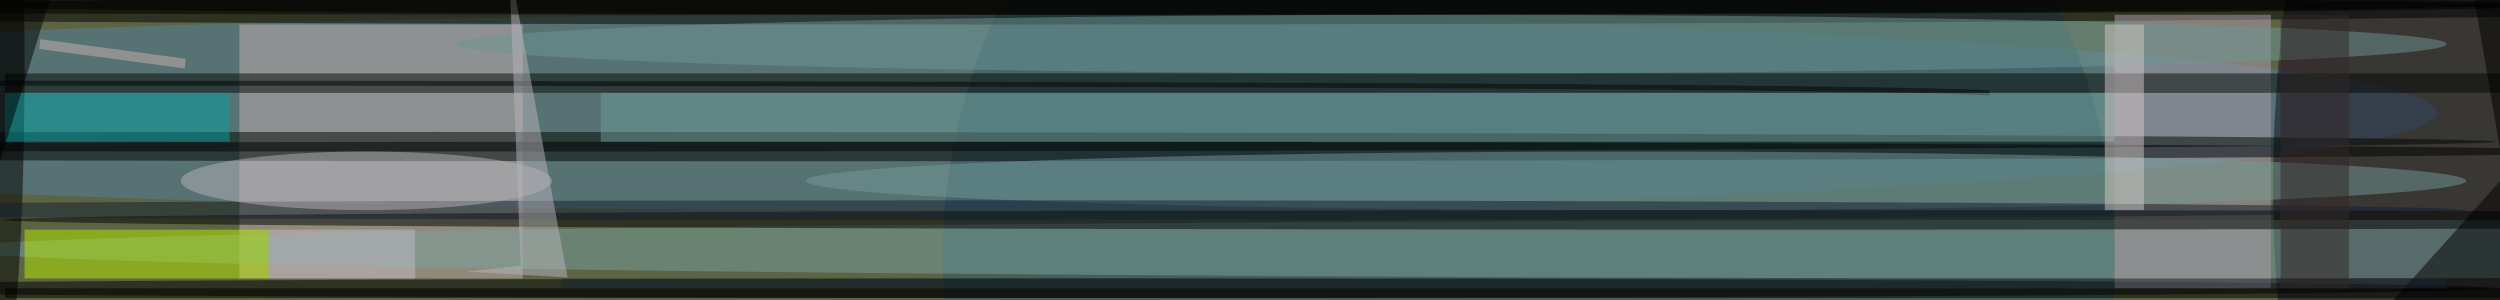
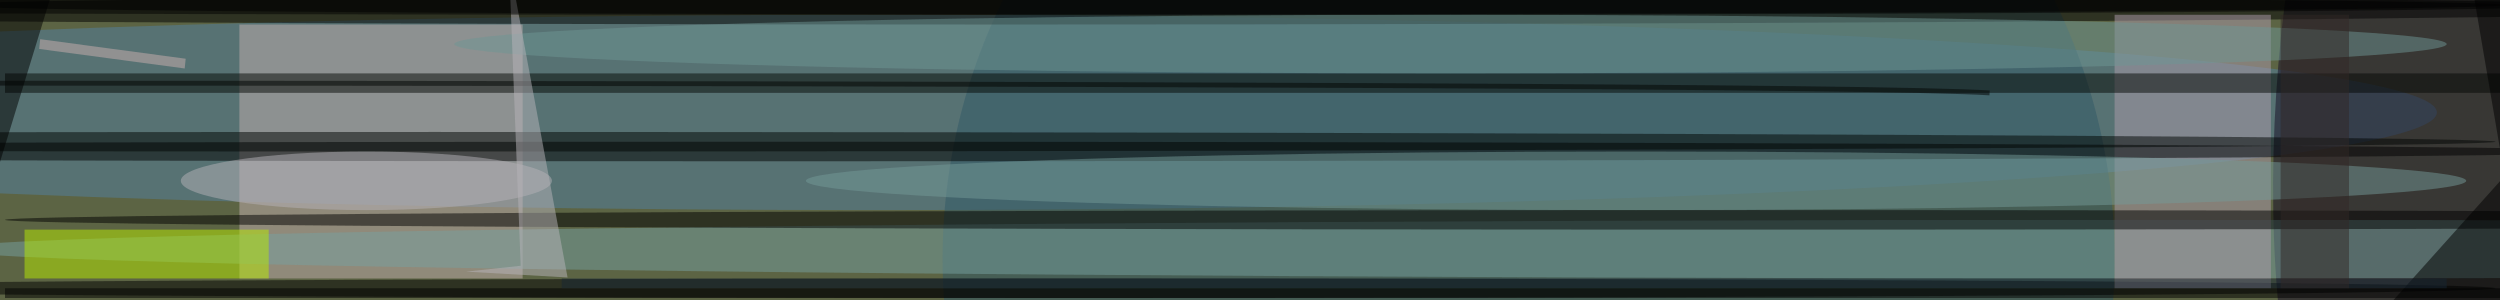
<svg xmlns="http://www.w3.org/2000/svg" viewBox="0 0 300 36">
  <filter id="prefix__a">
    <feGaussianBlur stdDeviation="12" />
  </filter>
  <rect width="100%" height="100%" fill="#5c6444" />
  <g filter="url(#prefix__a)">
    <g transform="translate(.6 .6) scale(1.172)">
      <ellipse cx="89" cy="11" fill="#5281a2" fill-opacity=".5" rx="160" ry="10" />
      <path fill="#c5b0b1" fill-opacity=".5" d="M24 2h29v26H24z" />
      <circle r="1" fill="#150a25" fill-opacity=".5" transform="rotate(-176.3 123.2 1) scale(13.563 45.604)" />
      <circle cx="156" cy="26" r="60" fill="#315966" fill-opacity=".5" />
      <ellipse cx="220" cy="25" fill="#77a1a1" fill-opacity=".5" rx="226" ry="3" />
      <ellipse cx="103" fill-opacity=".5" rx="193" ry="2" />
      <ellipse cx="110" cy="29" fill-opacity=".5" rx="145" ry="1" />
      <path fill="#af9cac" fill-opacity=".5" d="M216 1h16v28h-16z" />
      <ellipse cx="79" cy="15" fill-opacity=".5" rx="189" ry="1" />
      <path fill="none" stroke="#000" stroke-opacity=".5" stroke-width=".5" d="M203.2 9Q187.2 8-16 8" />
      <ellipse cx="167" cy="18" fill="#759a98" fill-opacity=".5" rx="85" ry="3" />
      <path fill="#040805" fill-opacity=".5" d="M0 7h256v2H0z" />
      <ellipse cx="179" cy="22" fill-opacity=".5" rx="179" ry="1" />
      <path fill="#b8ec00" fill-opacity=".5" d="M2 23h25v5H2z" />
      <ellipse cx="44" cy="14" fill="#000502" fill-opacity=".5" rx="211" ry="1" />
      <ellipse cx="148" cy="4" fill="#6f9795" fill-opacity=".5" rx="102" ry="3" />
-       <ellipse cy="6" fill-opacity=".5" rx="2" ry="30" />
      <path fill-opacity=".5" d="M250.2-16 271 .7 231.3 45l26.6-16z" />
      <ellipse cx="129" fill-opacity=".5" rx="136" ry="1" />
-       <path fill="#6c9a95" fill-opacity=".5" d="M61 9h155v5H61z" />
      <path fill-opacity=".5" d="M0 29h256v1H0z" />
-       <path fill="#00a0a0" fill-opacity=".5" d="M0 9h23v5H0z" />
-       <ellipse cx="100" cy="21" fill="#121e30" fill-opacity=".5" rx="152" ry="1" />
      <path fill="#b8b5bb" fill-opacity=".5" d="m47.2 27.3 10.4.6-6-32.3 1.2 31.1z" />
      <ellipse cx="37" cy="18" fill="#b7b2b9" fill-opacity=".5" rx="19" ry="3" />
      <path fill="#162734" fill-opacity=".5" d="M57 28h193v1H57z" />
      <path fill-opacity=".5" d="M-10.1 30.6 5.4-20l4.7 1.5L-5.4 32z" />
      <path fill="#322826" fill-opacity=".5" d="M233 1h7v28h-7z" />
      <ellipse cx="84" fill-opacity=".5" rx="172" ry="1" />
-       <path fill="#d3c9c9" fill-opacity=".5" d="M215 2h4v19h-4z" />
-       <path fill="#c2bac4" fill-opacity=".5" d="M27 23h15v5H27z" />
+       <path fill="#c2bac4" fill-opacity=".5" d="M27 23h15H27z" />
      <path fill="#ccb0b0" fill-opacity=".5" d="m3.5 4.5.1-1 14.9 2-.1 1z" />
    </g>
  </g>
</svg>